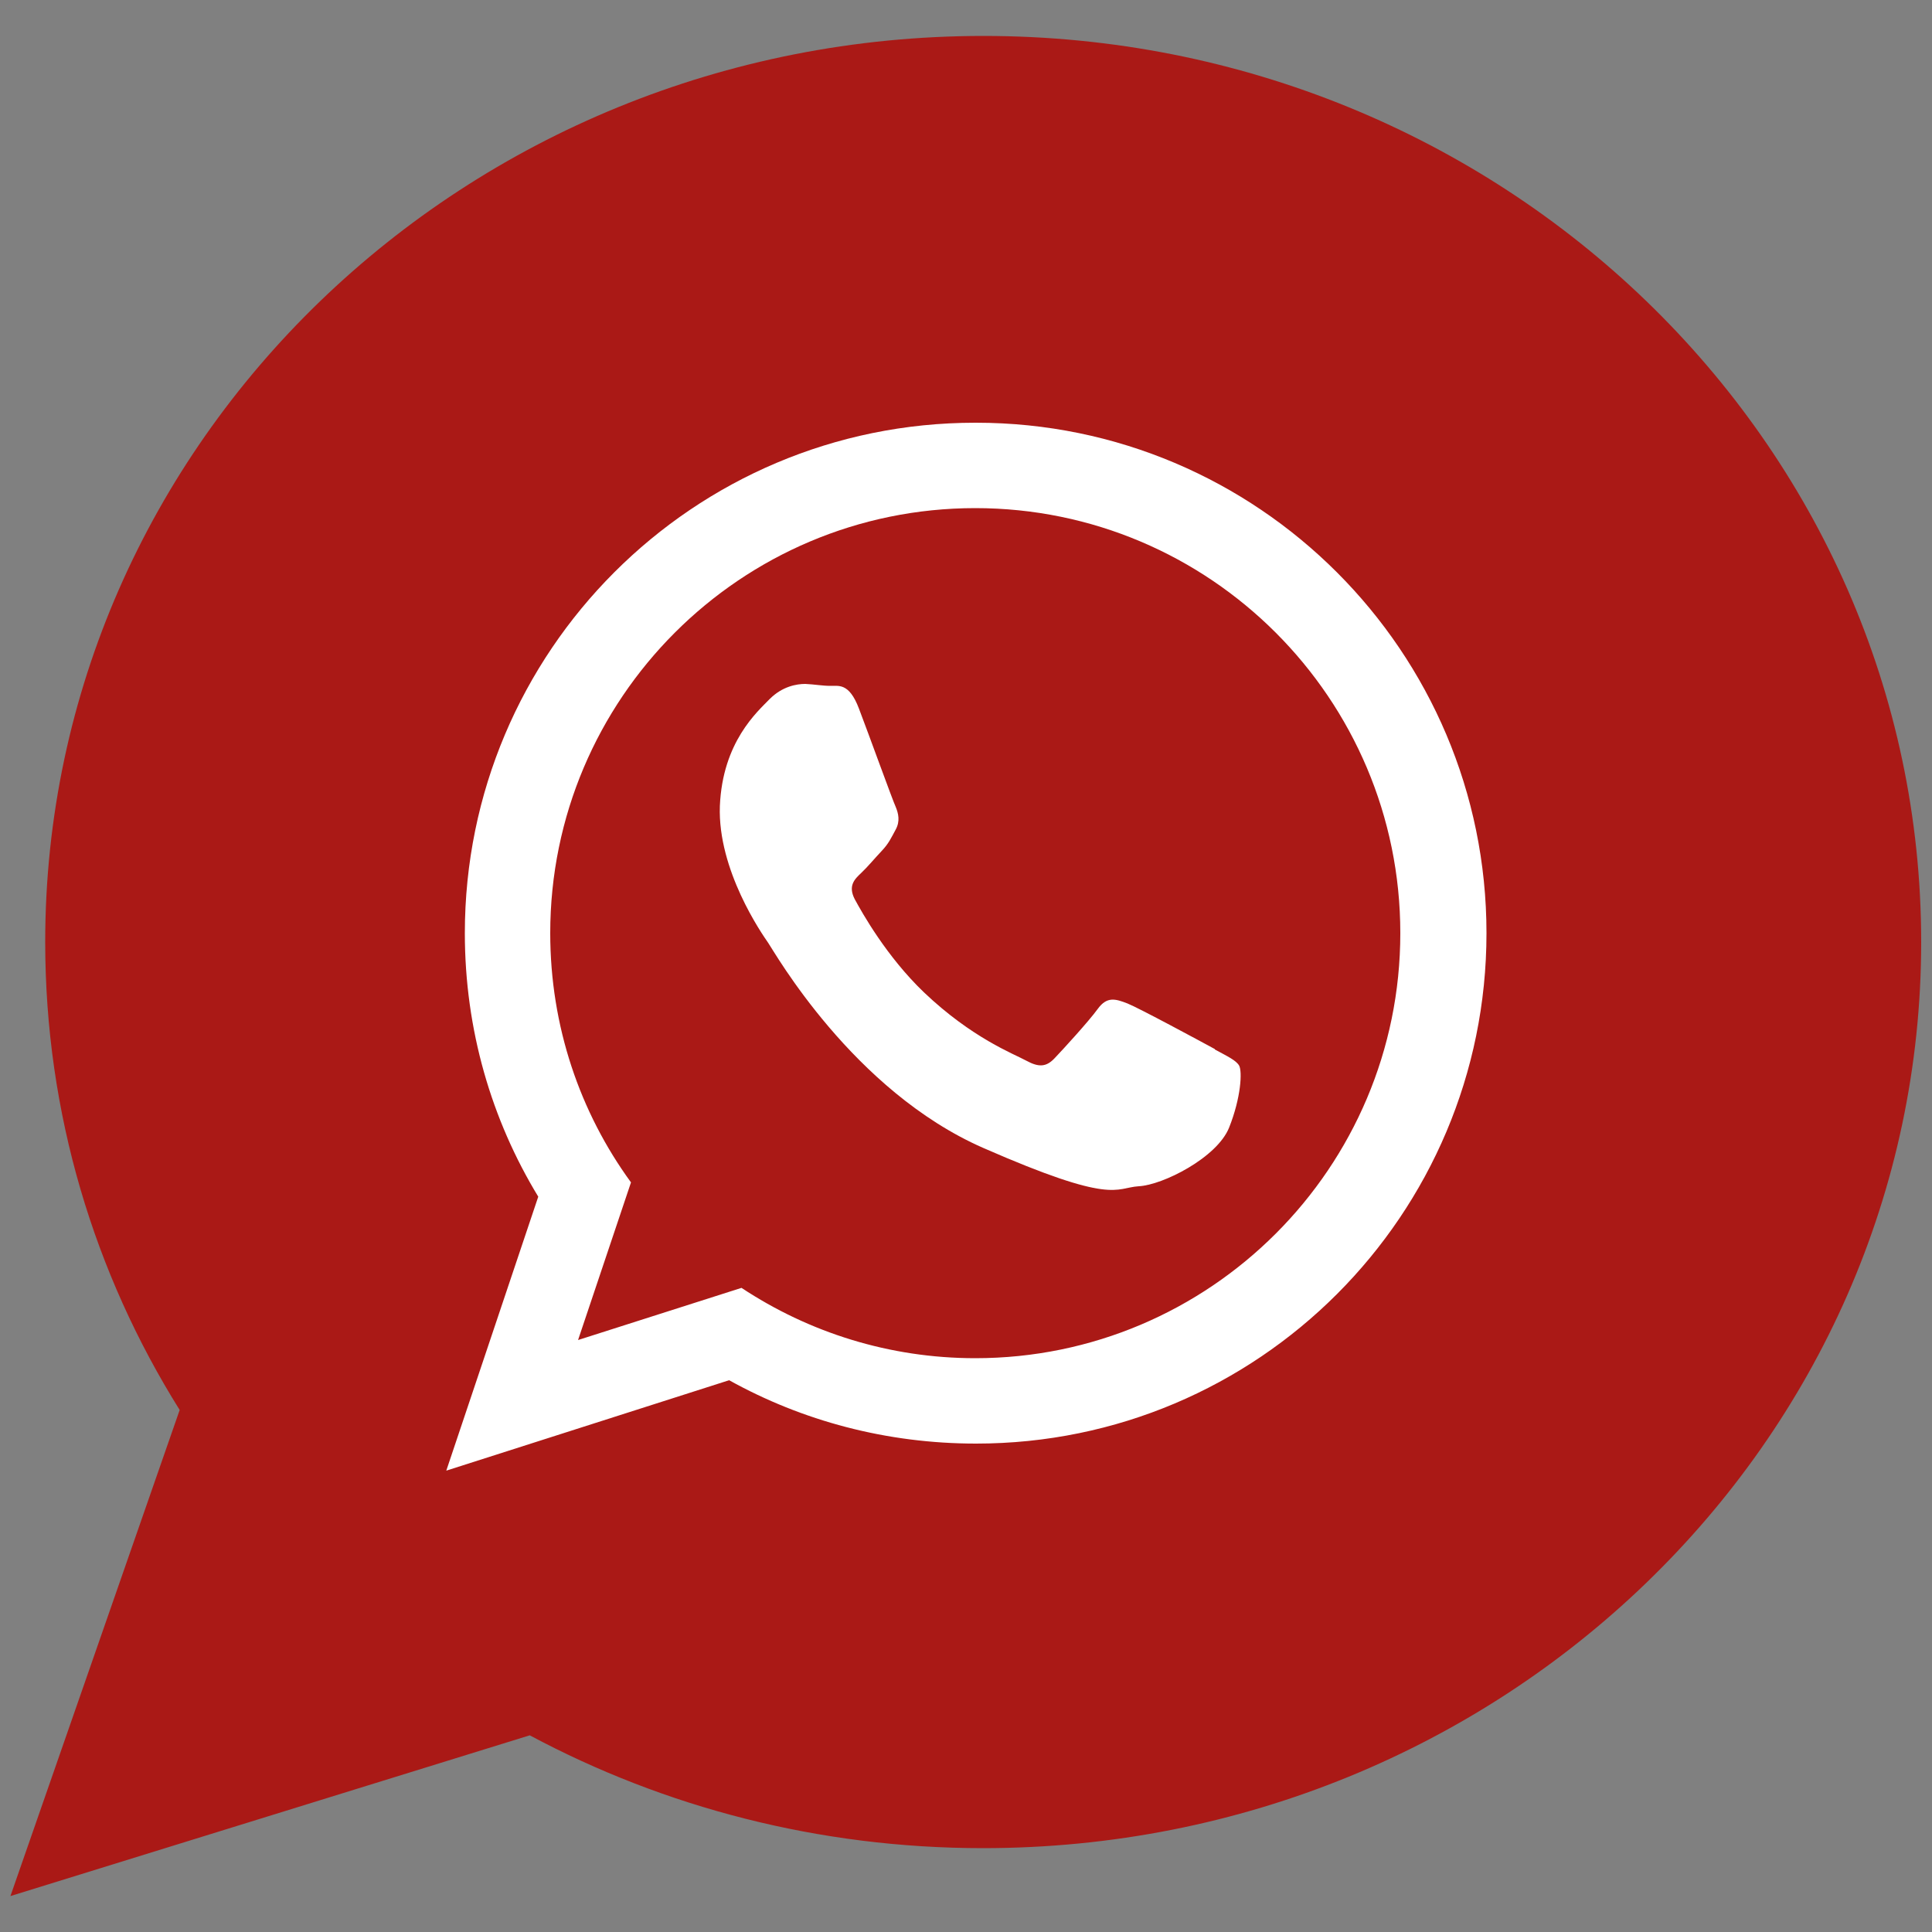
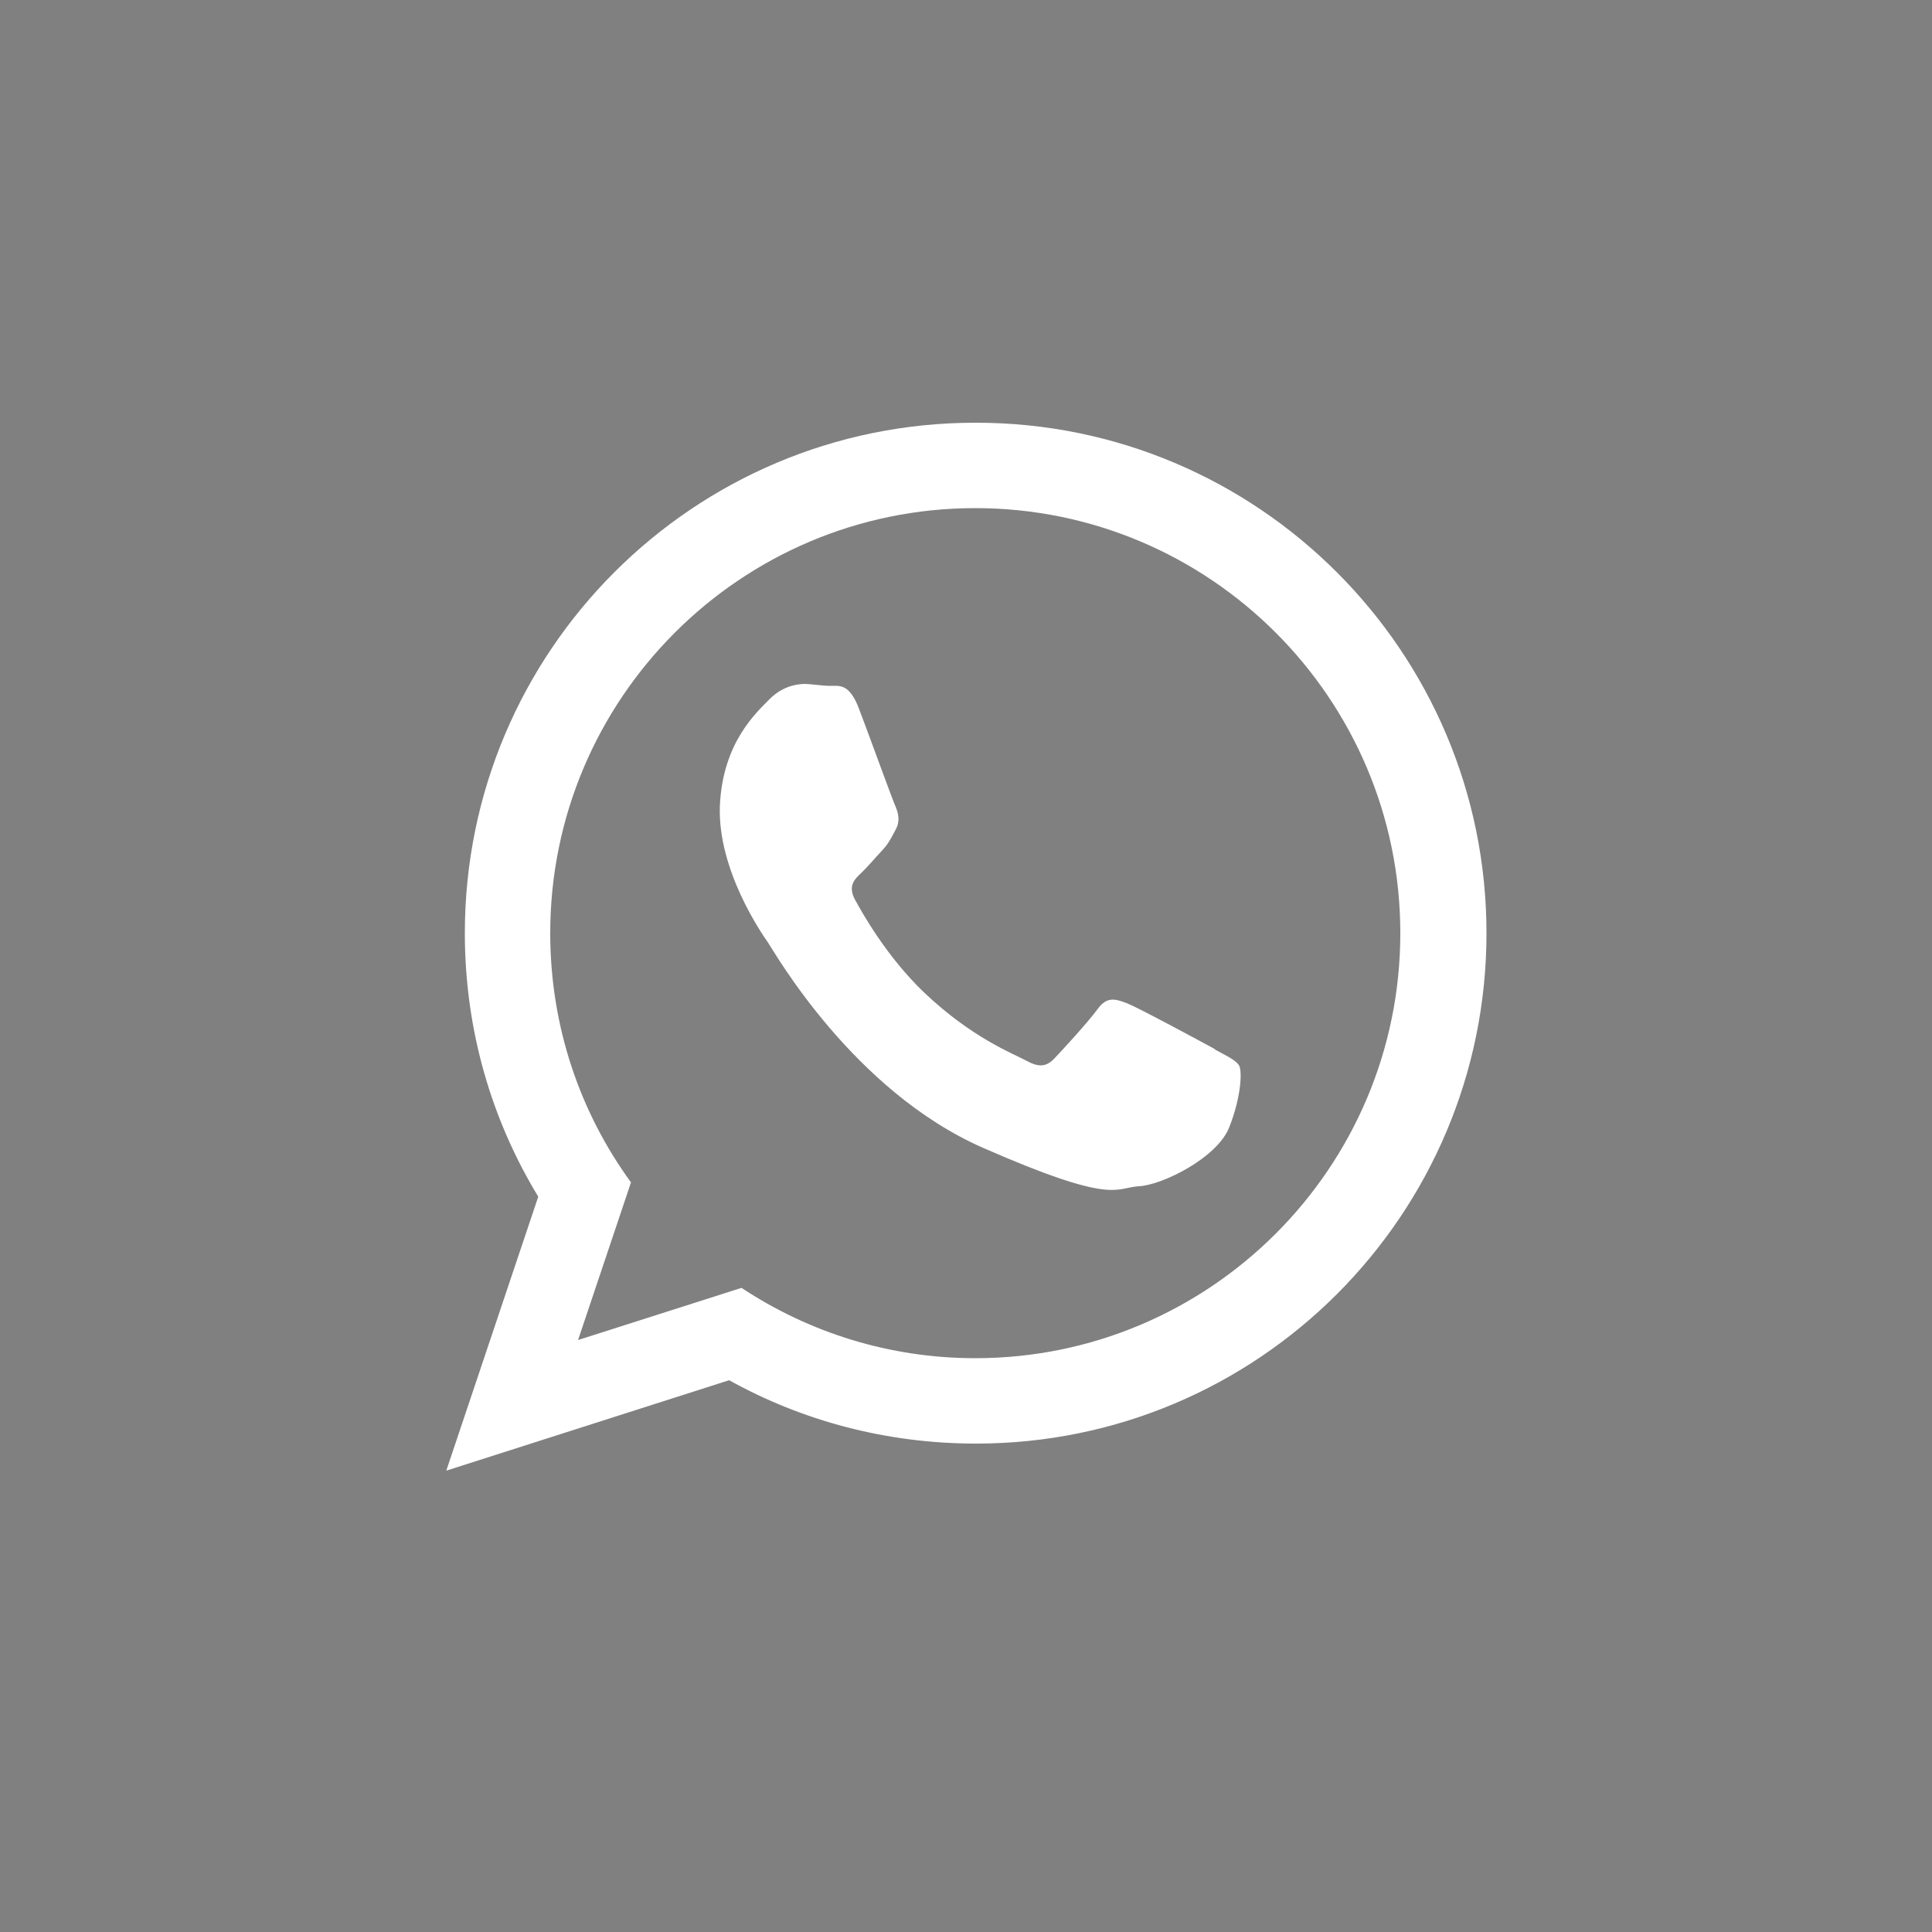
<svg xmlns="http://www.w3.org/2000/svg" id="Calque_1" width="50" height="50" viewBox="0 0 50 50">
  <rect x="0" y="0" width="50" height="50" fill="#808080" stroke="none" />
  <defs>
    <style>.cls-1{fill:#fff;}.cls-1,.cls-2{fill-rule:evenodd;}.cls-2{fill:#aa1916;}</style>
  </defs>
-   <path class="cls-2" d="M25.45.93C12.04.93,1.17,11.43,1.17,24.38c0,4.43,1.27,8.58,3.48,12.11L.27,49.07l13.44-4.16c3.48,1.86,7.48,2.92,11.73,2.92,13.41,0,24.28-10.5,24.28-23.45S38.86.93,25.45.93Z" />
  <path class="cls-1" d="M25.24,10.94c-7.3,0-13.21,5.92-13.21,13.21,0,2.5.69,4.83,1.9,6.82l-2.38,7.09,7.32-2.34c1.89,1.05,4.07,1.64,6.39,1.64,7.3,0,13.21-5.92,13.21-13.21s-5.92-13.21-13.21-13.21ZM25.24,35.15c-2.23,0-4.31-.67-6.05-1.82l-4.23,1.35,1.37-4.08c-1.32-1.81-2.09-4.04-2.09-6.45,0-6.07,4.93-11,11-11s11,4.93,11,11-4.93,11-11,11ZM31.44,27.15c-.33-.18-1.96-1.06-2.26-1.18-.31-.12-.53-.19-.77.14-.24.33-.91,1.06-1.12,1.28-.21.22-.4.24-.73.06-.33-.18-1.4-.58-2.65-1.77-.97-.93-1.6-2.06-1.79-2.41-.18-.35,0-.52.17-.68.16-.15.35-.38.53-.57.18-.19.24-.33.36-.55.12-.22.07-.42,0-.59-.08-.17-.69-1.86-.95-2.54-.26-.69-.54-.58-.74-.59-.2,0-.42-.04-.65-.05-.22,0-.59.06-.92.39-.32.33-1.22,1.11-1.29,2.77-.06,1.66,1.09,3.31,1.25,3.54.16.23,2.19,3.83,5.57,5.31,3.38,1.48,3.4,1.03,4.02.99.62-.03,2.03-.74,2.34-1.52.31-.78.34-1.45.26-1.6-.08-.14-.3-.24-.63-.42Z" />
</svg>